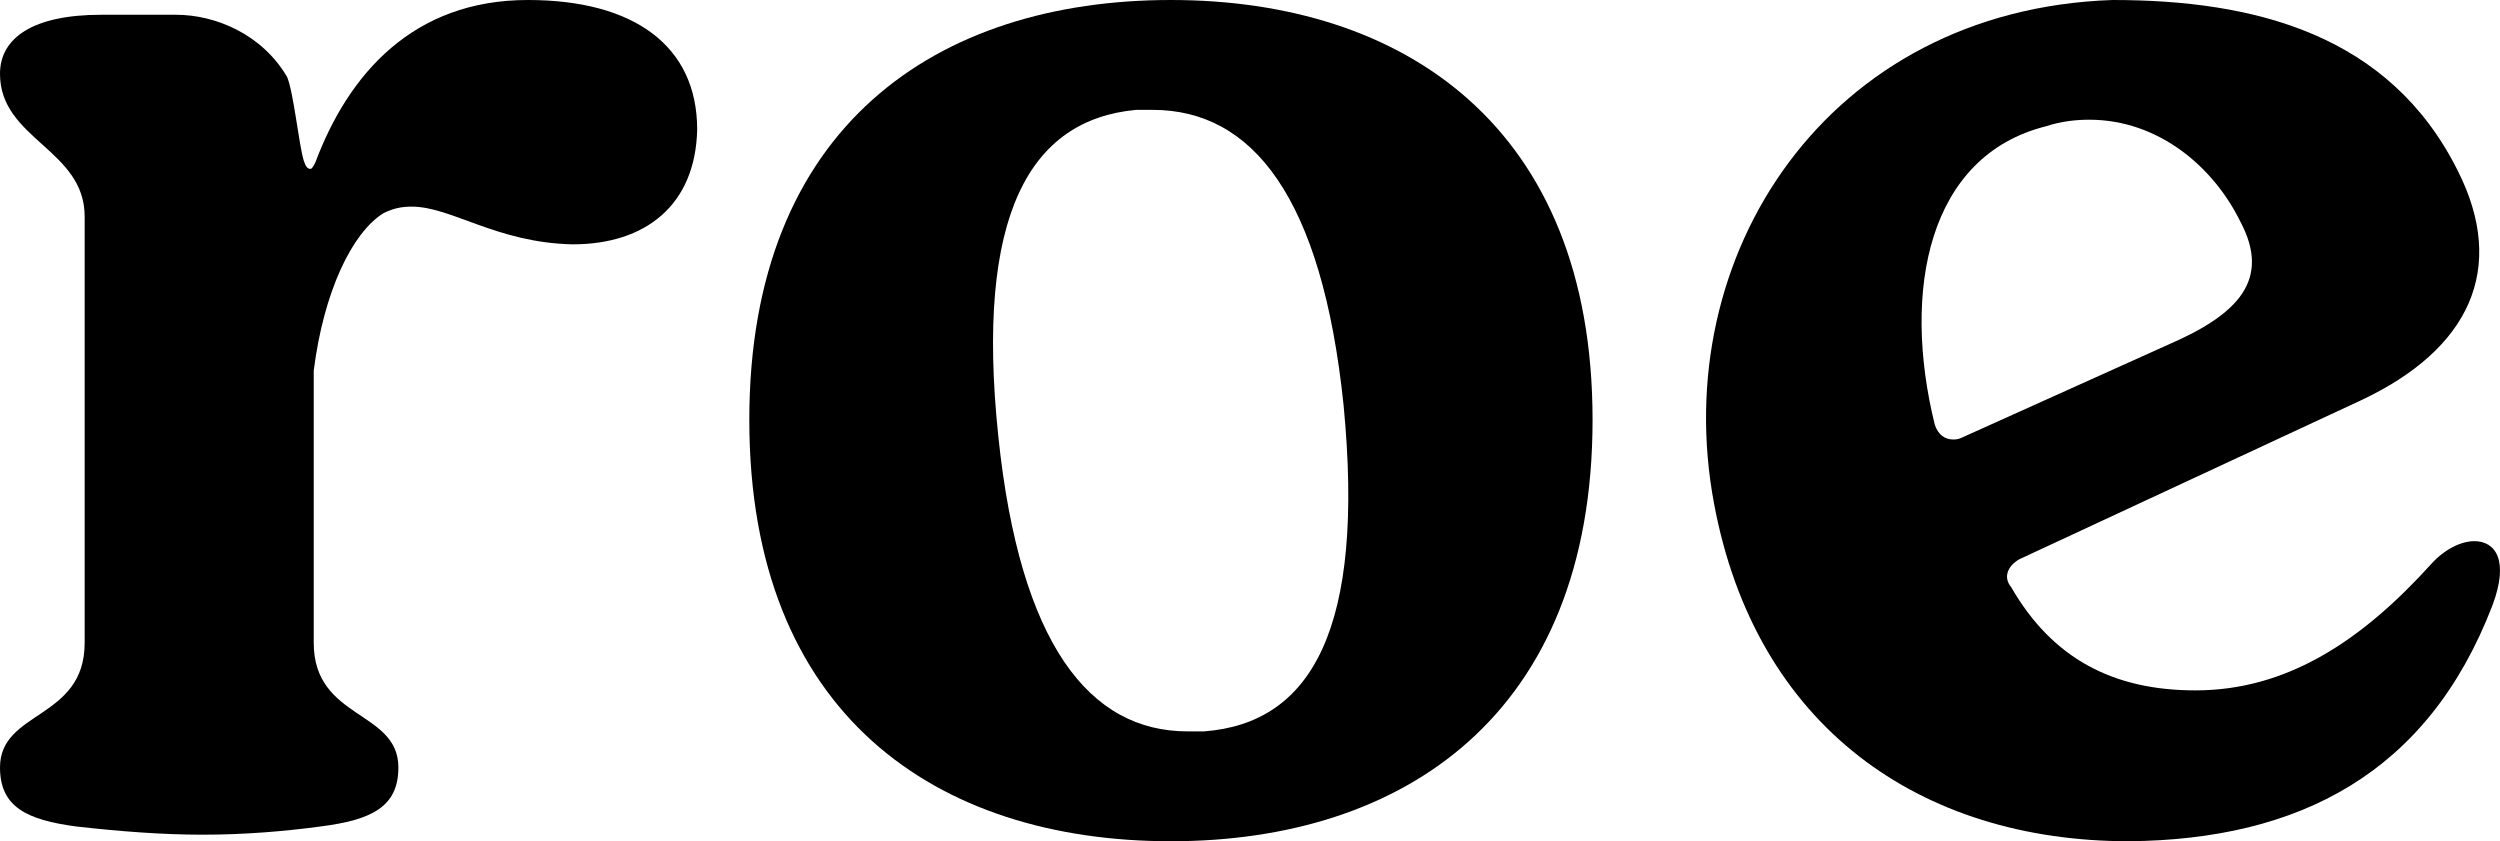
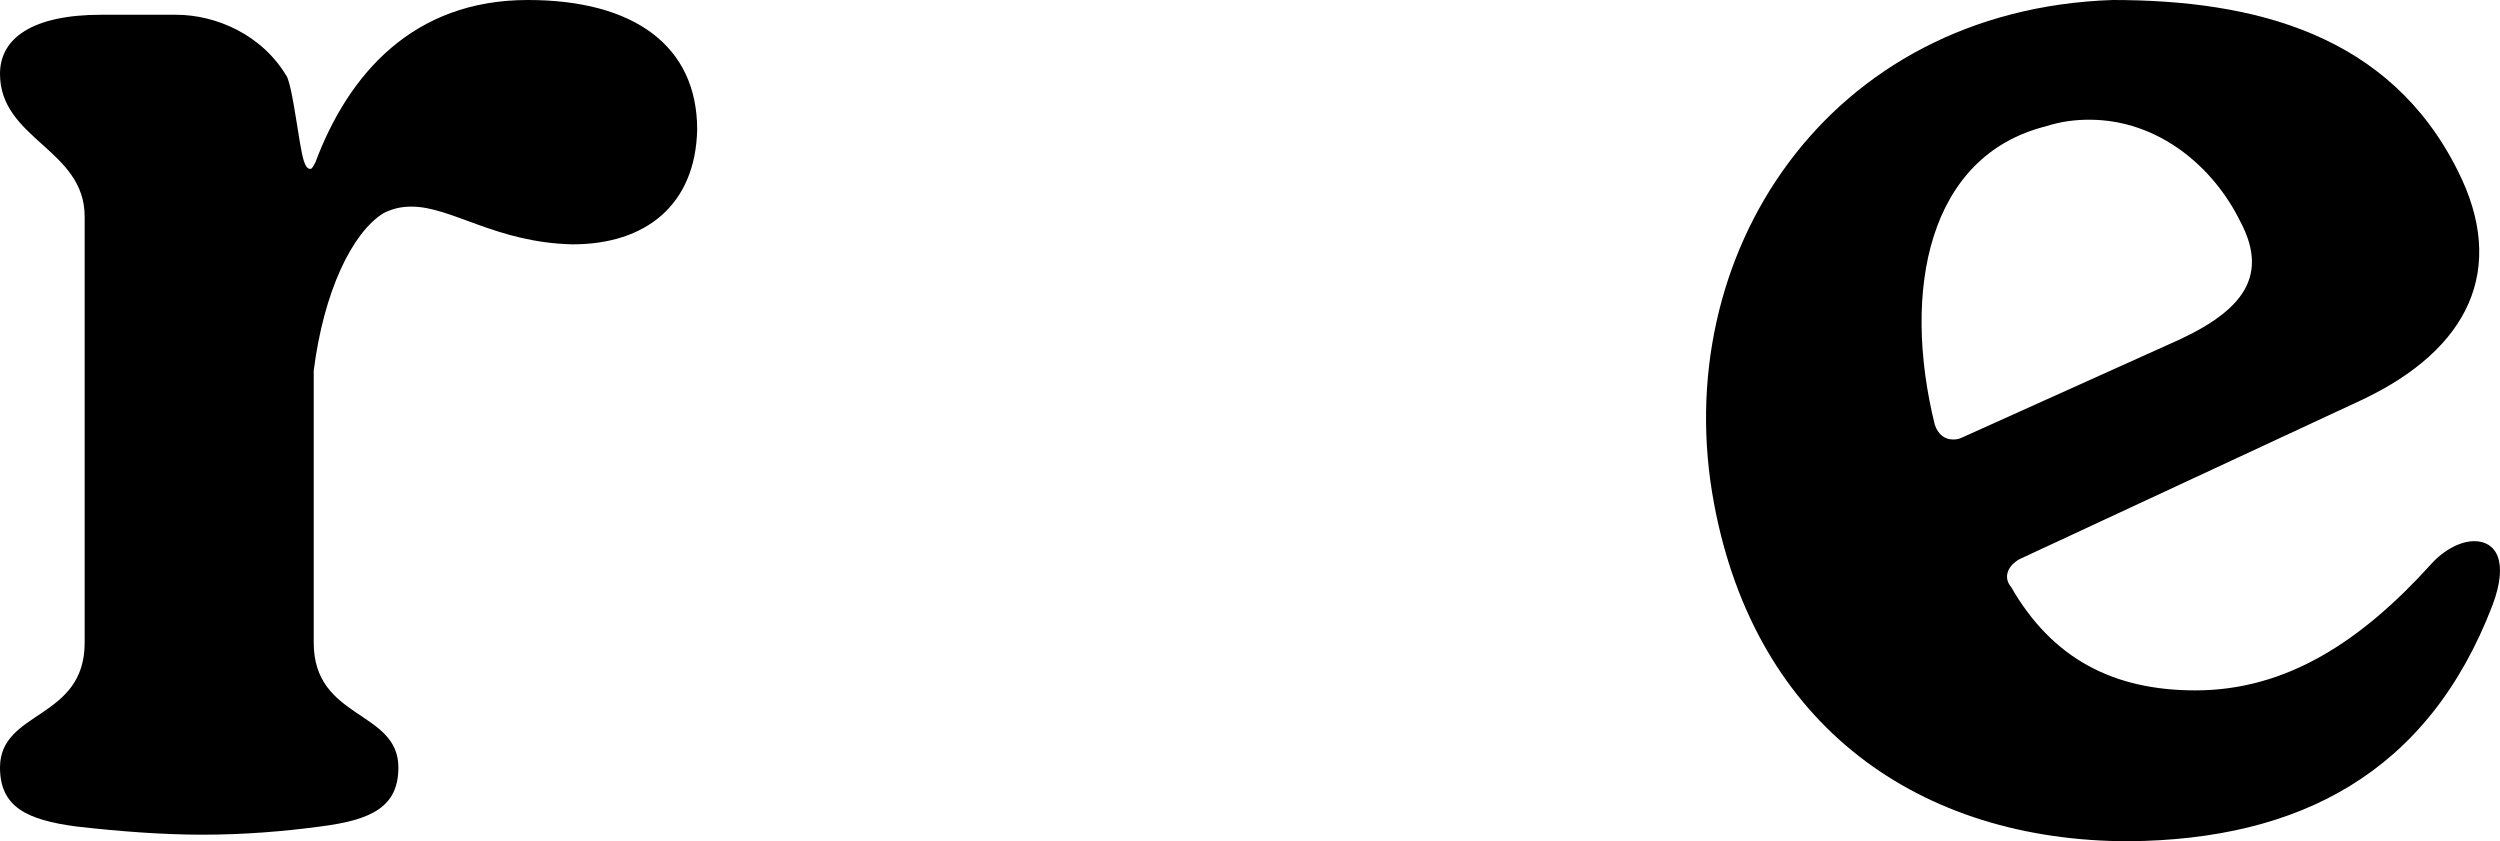
<svg xmlns="http://www.w3.org/2000/svg" width="2000" height="673" viewBox="0 0 2000 673" fill="none">
  <path d="M252.311 129.877C250.983 132.501 249.655 135.125 248.327 135.125C245.671 135.125 244.344 132.501 243.016 128.565C239.032 115.446 235.048 74.778 229.736 61.659C209.817 27.55 172.634 11.807 140.763 11.807H81.005C26.559 11.807 0 30.174 0 59.035C0 111.511 67.726 119.382 67.726 173.17V514.261C67.726 575.92 0 568.049 0 613.965C0 645.45 21.247 655.945 61.086 661.193C95.613 665.129 130.139 667.752 162.01 667.752C195.209 667.752 227.08 665.129 256.295 661.193C297.462 655.945 318.709 645.45 318.709 613.965C318.709 568.049 250.983 575.92 250.983 514.261V296.487C258.951 233.517 281.526 186.288 306.757 170.546C314.725 166.61 321.365 165.298 329.333 165.298C361.204 165.298 397.058 194.16 458.144 195.472C516.574 195.472 556.413 163.986 557.741 103.639C557.741 36.733 507.278 0 422.289 0C330.66 0 278.87 59.035 252.311 129.877Z" fill="black" />
-   <path d="M599.447 335.844C599.447 571.984 749.505 673 936.747 673C1122.66 673 1274.05 571.984 1274.05 335.844C1274.05 101.016 1122.66 0 936.747 0C749.505 0 599.447 101.016 599.447 335.844ZM1074.85 324.037C1092.12 502.454 1049.62 578.544 963.306 585.103C959.322 585.103 954.01 585.103 950.026 585.103C871.677 585.103 815.903 515.573 798.64 348.963C780.048 171.858 823.871 95.768 908.86 87.897C912.844 87.897 918.155 87.897 922.139 87.897C1001.82 87.897 1057.59 157.427 1074.85 324.037Z" fill="black" />
  <path d="M1608.92 469.657C1602.28 461.786 1606.26 452.602 1615.56 447.355L1889.12 320.101C1975.44 279.433 2005.98 215.15 1966.14 136.437C1911.69 27.55 1804.13 0 1689.92 0C1461.52 7.871 1334.03 204.655 1371.22 402.75C1404.41 581.168 1535.88 673 1703.2 673C1838.66 671.688 1942.24 619.212 1994.03 484.088C2007.31 448.667 1996.68 432.924 1979.42 432.924C1968.8 432.924 1955.52 439.483 1944.89 451.29C1889.12 512.949 1829.36 552.306 1756.32 552.306C1691.25 552.306 1642.12 527.38 1608.92 469.657ZM1569.08 350.275C1566.43 351.587 1563.77 351.587 1562.44 351.587C1555.8 351.587 1550.49 347.651 1547.83 339.78C1521.27 232.205 1542.52 124.63 1636.81 101.016C1648.76 97.08 1660.71 95.768 1671.33 95.768C1727.11 95.768 1770.93 133.813 1792.18 177.105C1817.41 224.333 1789.52 251.883 1735.08 275.497L1569.08 350.275Z" fill="black" />
</svg>